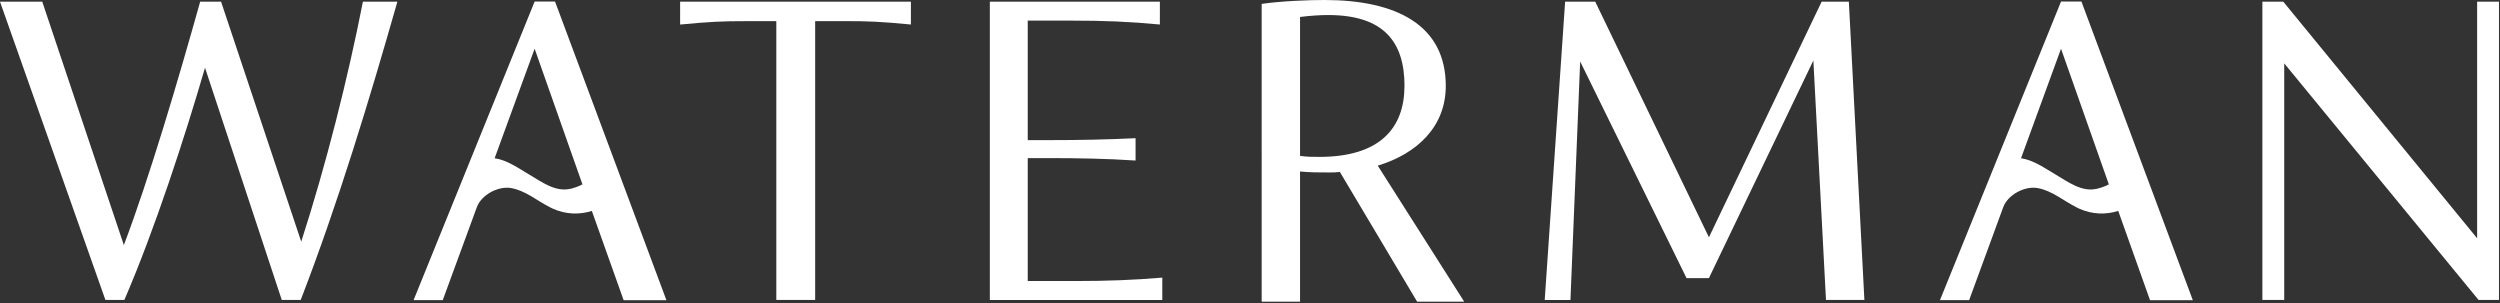
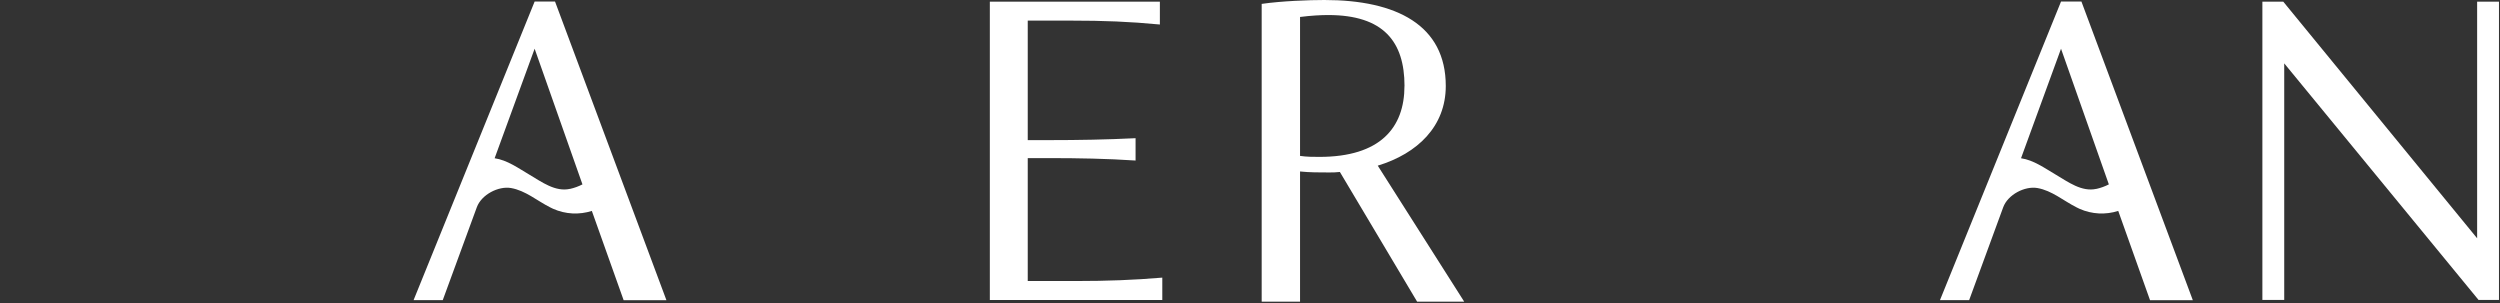
<svg xmlns="http://www.w3.org/2000/svg" id="Layer_1" data-name="Layer 1" viewBox="0 0 610 74">
  <rect x="0" y="0" width="610" height="74" fill="#333333" stroke="none" />
  <defs>
    <style>
      .cls-1 {
        fill: #fff;
      }
    </style>
  </defs>
-   <path class="cls-1" d="M96.96.41c-6.76,23.71-14.46,49.19-23.59,72.78h-4.62l-18.73-56.66c-4.86,16.71-12.21,39.36-19.68,56.66h-4.62L0,.41h10.31l19.91,59.39C36.39,43.56,43.5,19.5,48.84.41h5.1l19.56,58.56c6.05-18.73,11.38-39.83,15.05-58.56h8.42-.01Z" />
-   <path class="cls-1" d="M222.26.41v5.57c-7.47-.71-10.31-.83-16.6-.83h-6.76v68.04h-9.48V5.16h-7.11c-6.16,0-8.89.12-16.36.83V.41h56.31Z" />
  <path class="cls-1" d="M283.6,67.75v5.45h-42.08V.41h41.49v5.57c-7.47-.71-13.63-.95-21.69-.95h-10.55v29.16h5.33c6.88,0,13.99-.12,20.98-.47v5.45c-6.99-.47-14.11-.59-20.98-.59h-5.33v29.99h11.74c7.59,0,14.11-.24,21.1-.83h-.01Z" />
  <path class="cls-1" d="M345.78,73.61l-18.85-31.65c-.95.12-1.78.12-2.73.12-2.37,0-4.62,0-6.99-.24v31.77h-9.36V.95c4.86-.71,11.62-.95,15.29-.95,17.66,0,29.63,6.16,29.63,20.98,0,9.84-6.88,16.48-16.6,19.44l21.1,33.19h-11.5,0ZM342.7,20.98c0-10.79-5.1-17.31-18.61-17.31-1.78,0-4.15.12-6.88.47v33.9c1.66.24,3.2.24,4.74.24,14.82,0,20.74-7.11,20.74-17.31h.01Z" />
-   <path class="cls-1" d="M445.54,73.2l-3.08-58.44-25.49,53.11h-5.45l-25.96-52.87-2.37,58.2h-6.28L381.89.41h7.35l27.74,57.49L444.48.41h6.64l3.79,72.78h-9.37Z" />
  <path class="cls-1" d="M609.75.41v72.78h-4.98l-47.42-57.73v57.73h-5.33V.41h5.1l47.3,57.73V.41h5.33Z" />
  <path class="cls-1" d="M135.43.38h-4.98l-29.54,72.86h7.12l8.31-22.66c1.14-3.11,5.28-5.23,8.35-4.7,3.54.62,6.36,3.11,9.52,4.7.24.12.49.24.74.36,3.04,1.36,6.42,1.5,9.46.52l7.76,21.79h10.44L135.43.38ZM139.09,46.08c-3.6.8-6.87-1.66-9.98-3.5-2.63-1.54-5.34-3.52-8.42-3.97l9.76-26.72,11.67,33.1c-.95.49-1.97.86-3.03,1.1h0Z" />
  <path class="cls-1" d="M507.87.38h-4.98l-29.54,72.86h7.12l8.31-22.66c1.14-3.11,5.28-5.23,8.35-4.7,3.54.62,6.36,3.11,9.52,4.7.24.12.49.24.74.36,3.04,1.36,6.42,1.5,9.46.52l7.76,21.79h10.44L507.87.38ZM511.53,46.08c-3.6.8-6.87-1.66-9.98-3.5-2.63-1.54-5.34-3.52-8.42-3.97l9.76-26.72,11.67,33.1c-.95.49-1.97.86-3.03,1.1h0Z" />
</svg>